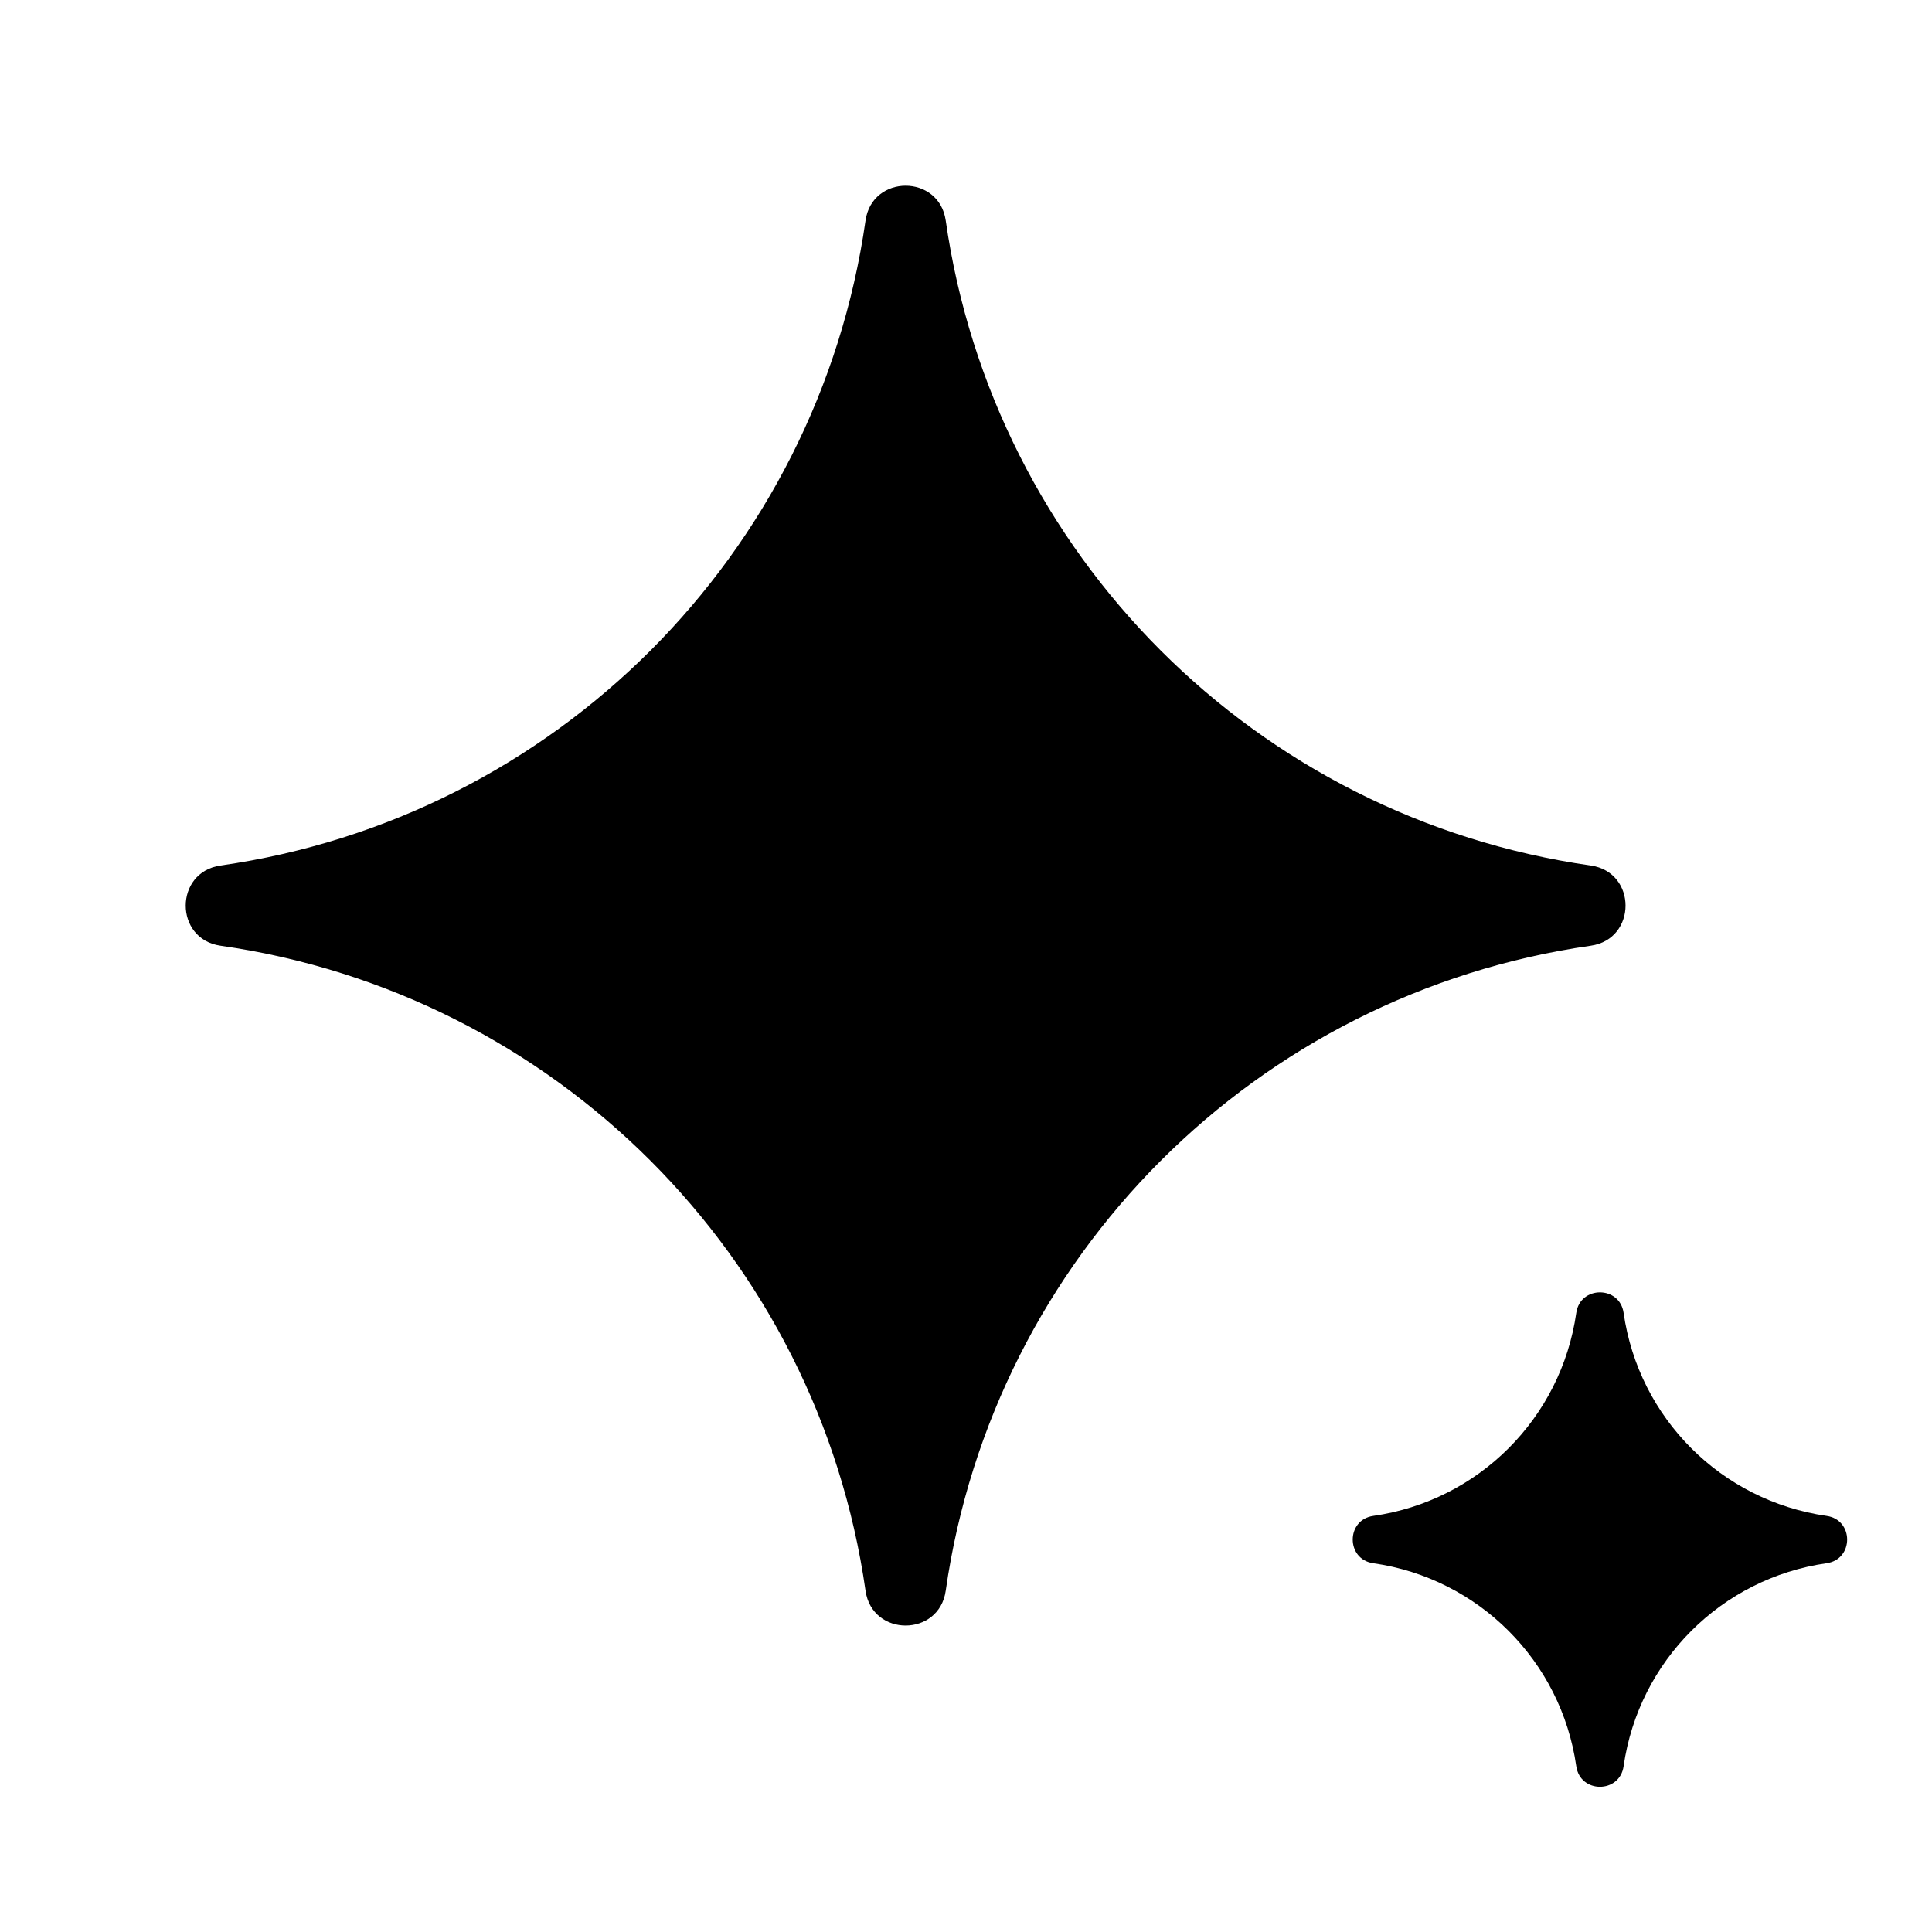
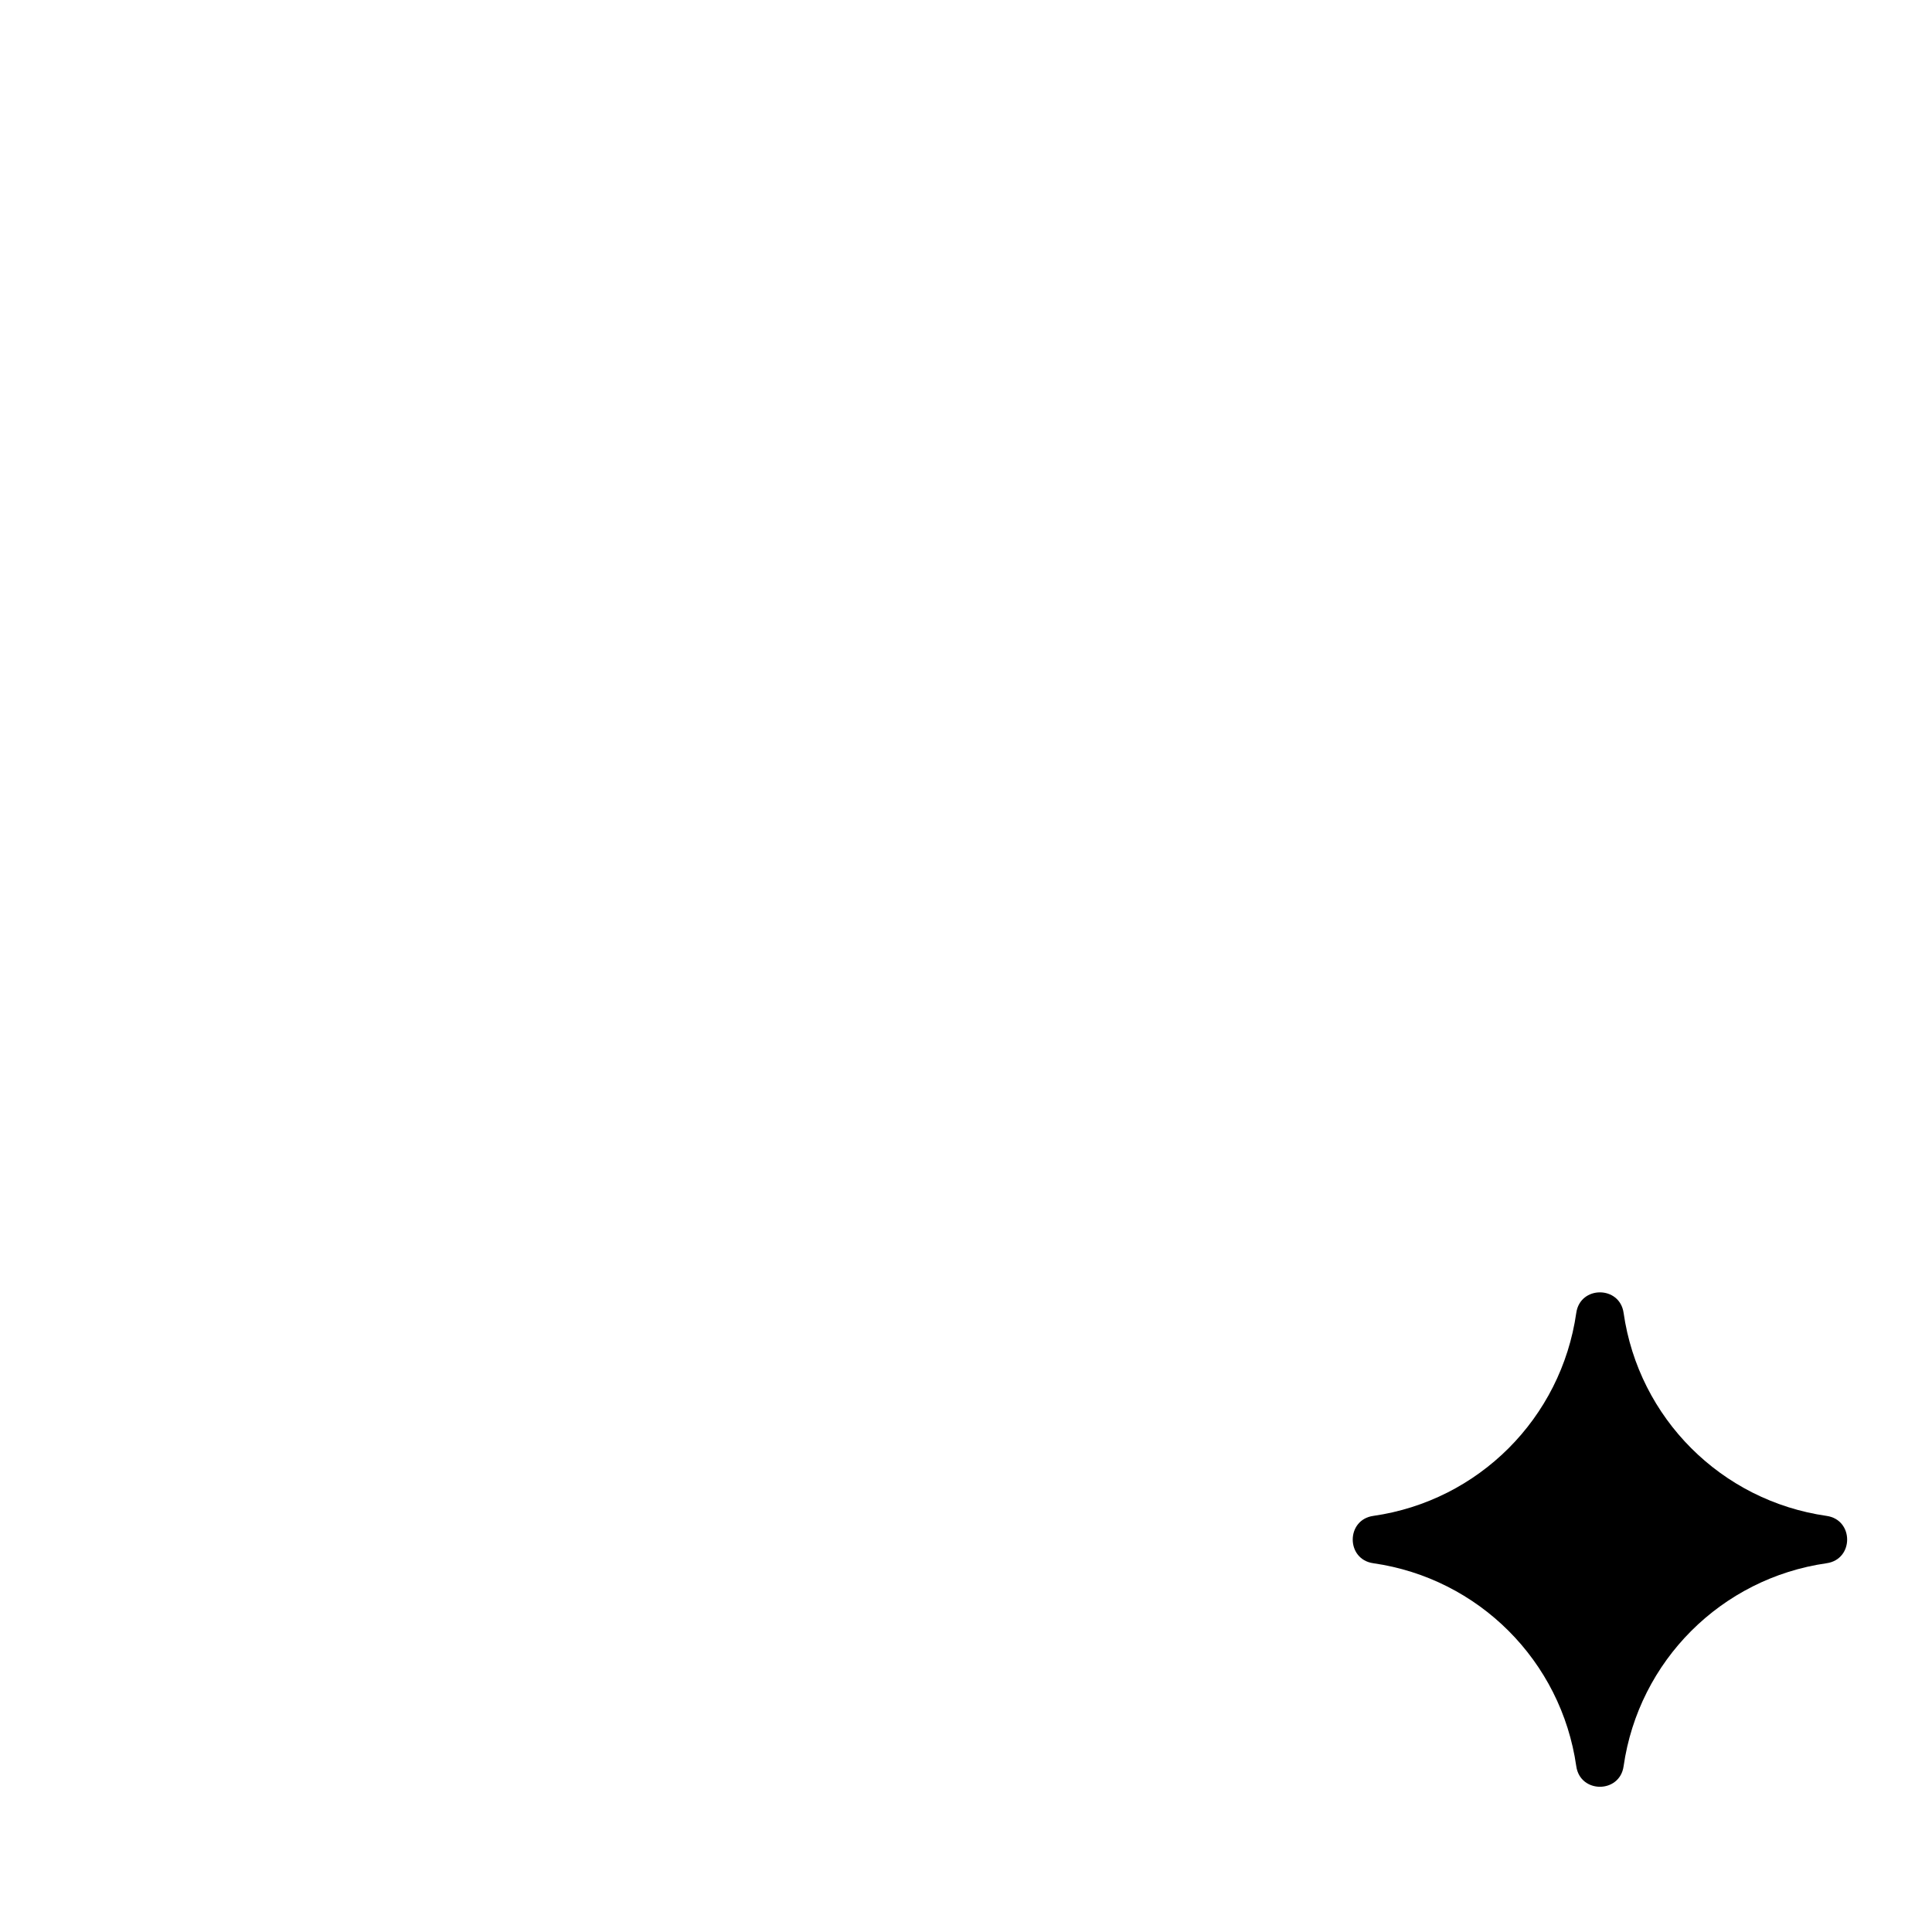
<svg xmlns="http://www.w3.org/2000/svg" width="16" height="16" viewBox="0 0 16 16" fill="none">
  <g clip-path="url(#clip0_277_7739)">
-     <path d="M7.168 1.826C7.223 1.442 7.777 1.442 7.832 1.826C8.228 4.596 10.404 6.772 13.174 7.168C13.558 7.223 13.558 7.777 13.174 7.832C10.404 8.228 8.228 10.404 7.832 13.174C7.777 13.558 7.223 13.558 7.168 13.174C6.772 10.404 4.596 8.228 1.826 7.832C1.442 7.777 1.442 7.223 1.826 7.168C4.596 6.772 6.772 4.596 7.168 1.826Z" fill="#1F1F1F" style="fill:#1F1F1F;fill:color(display-p3 0.122 0.122 0.122);fill-opacity:1;" />
    <path d="M13.054 10.873C13.086 10.646 13.414 10.646 13.446 10.873C13.571 11.745 14.255 12.429 15.127 12.554C15.354 12.586 15.354 12.914 15.127 12.946C14.255 13.071 13.571 13.755 13.446 14.627C13.414 14.854 13.086 14.854 13.054 14.627C12.929 13.755 12.245 13.071 11.373 12.946C11.146 12.914 11.146 12.586 11.373 12.554C12.245 12.429 12.929 11.745 13.054 10.873Z" fill="#1F1F1F" style="fill:#1F1F1F;fill:color(display-p3 0.122 0.122 0.122);fill-opacity:1;" />
  </g>
  <defs>
    <clipPath id="clip0_277_7739">
      <rect width="16" height="16" fill="white" style="fill:white;fill-opacity:1;" />
    </clipPath>
  </defs>
</svg>